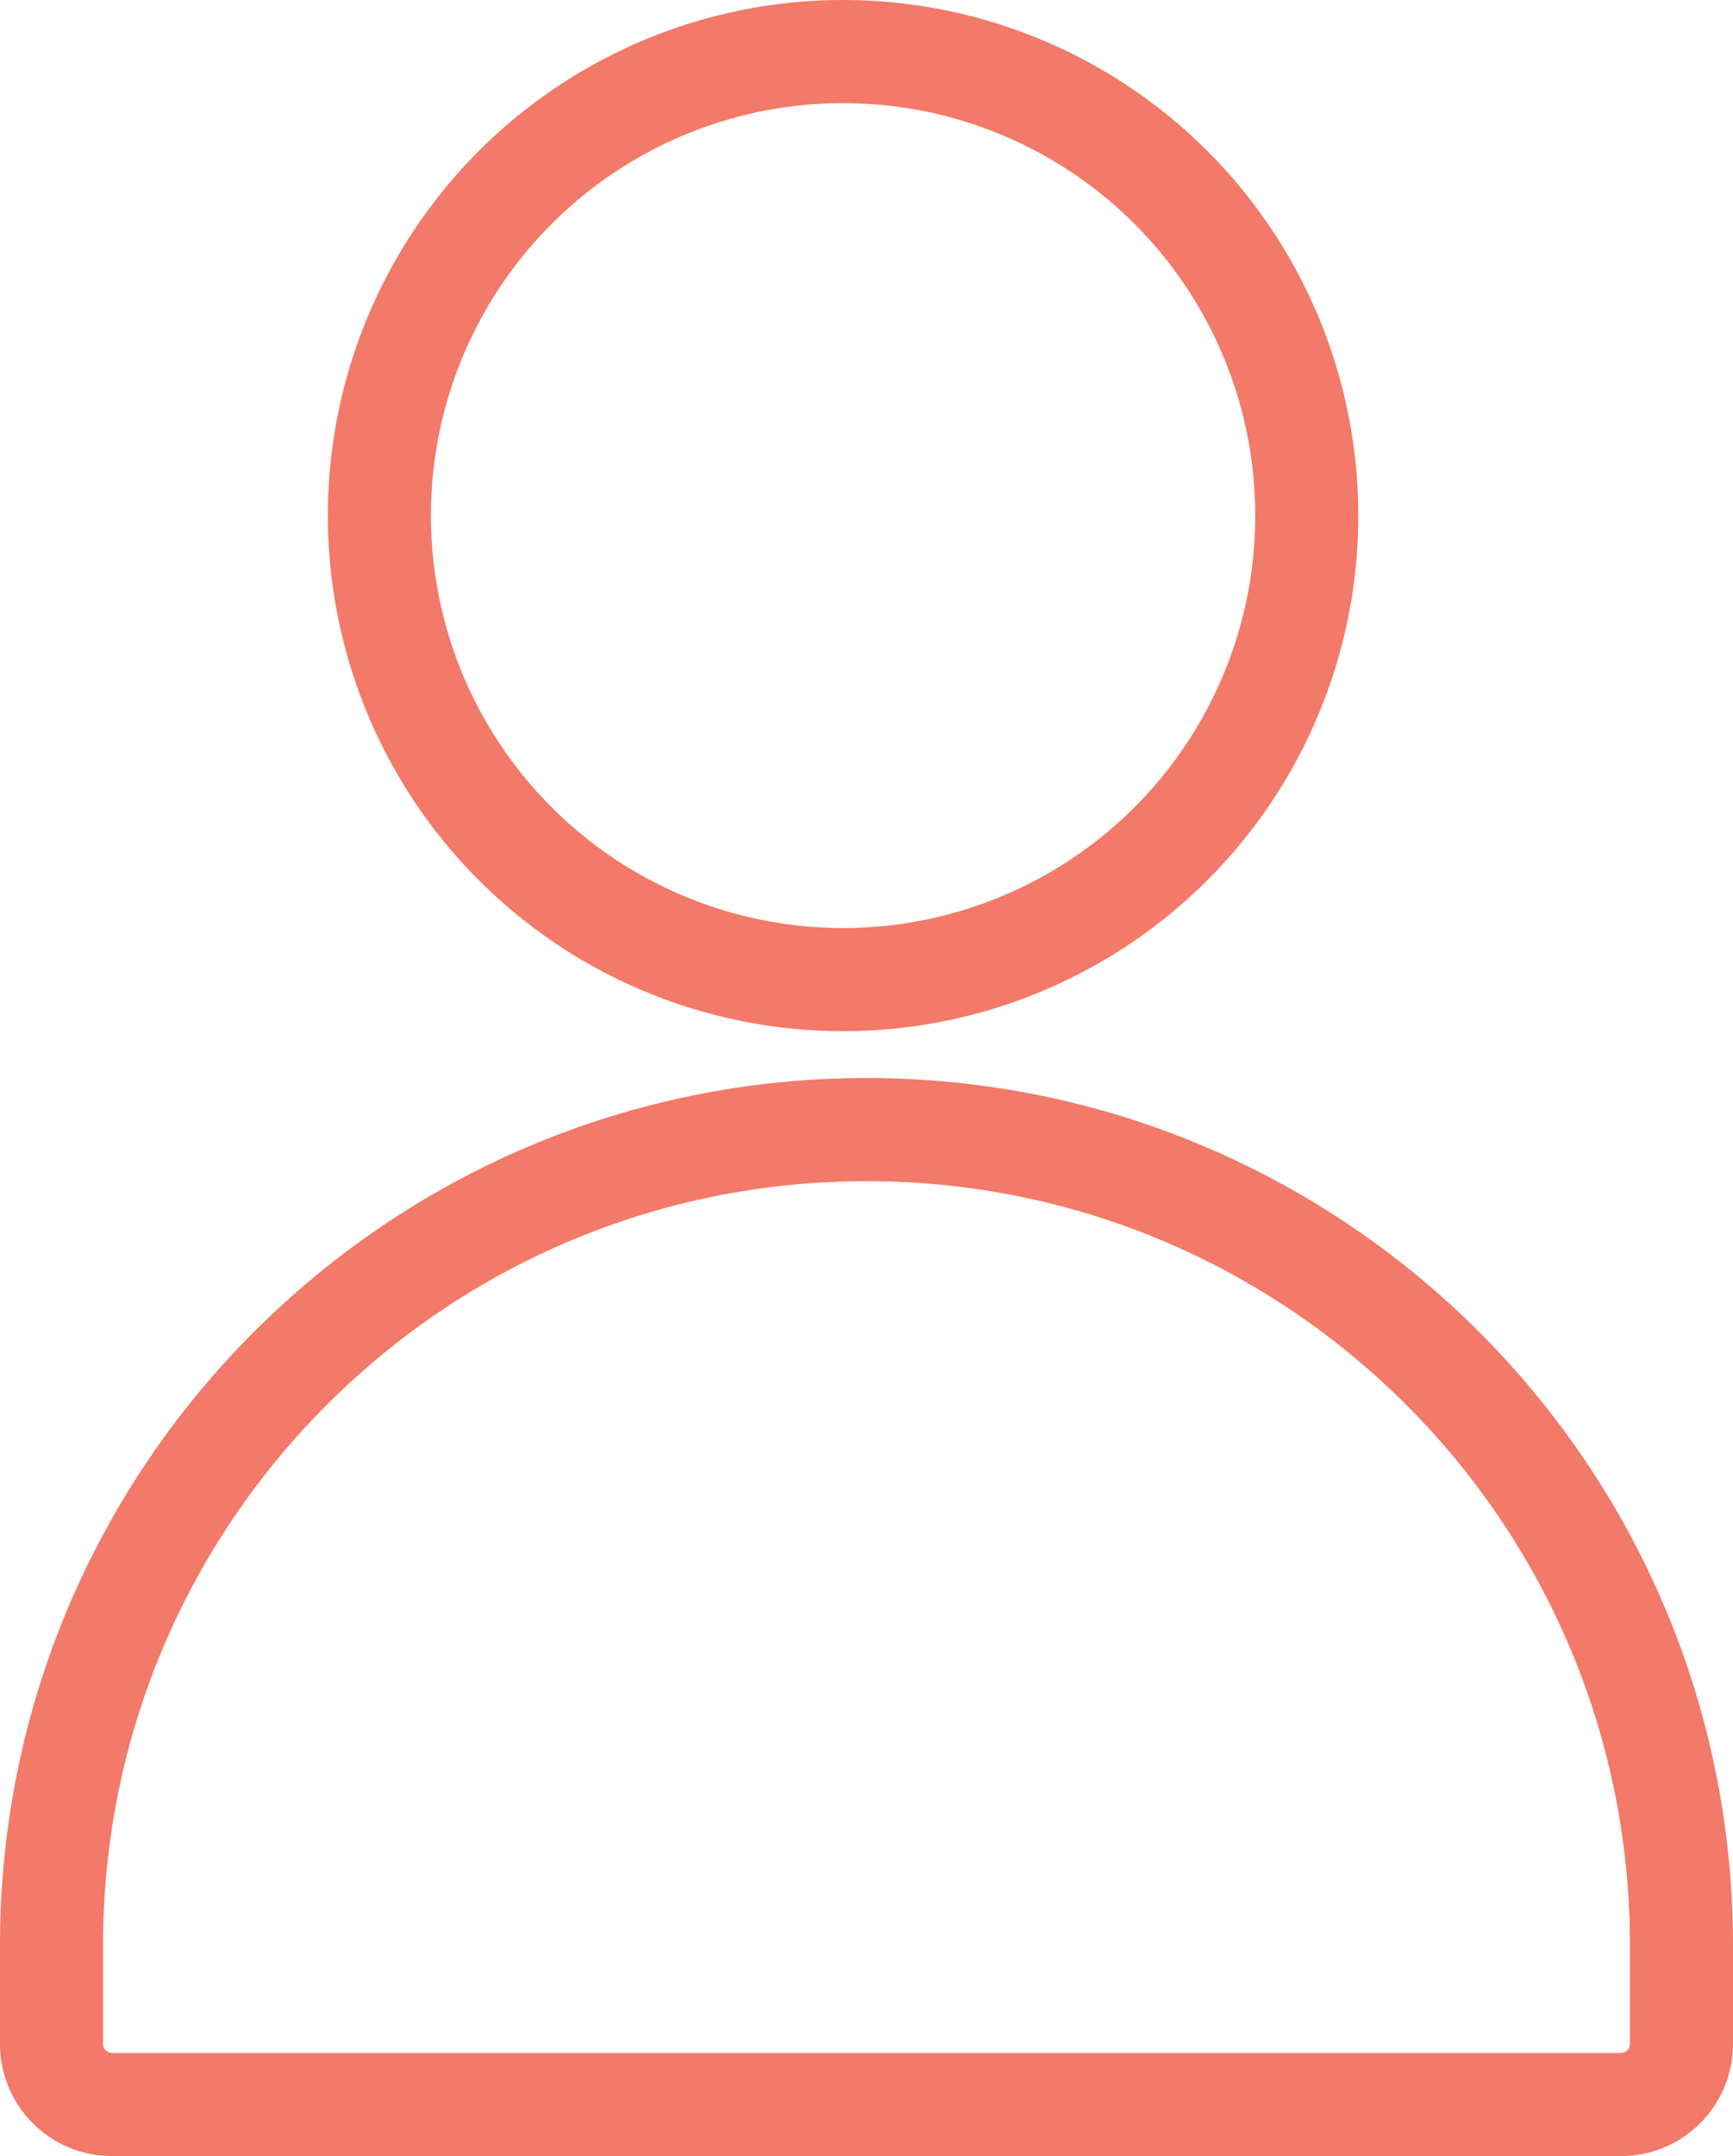
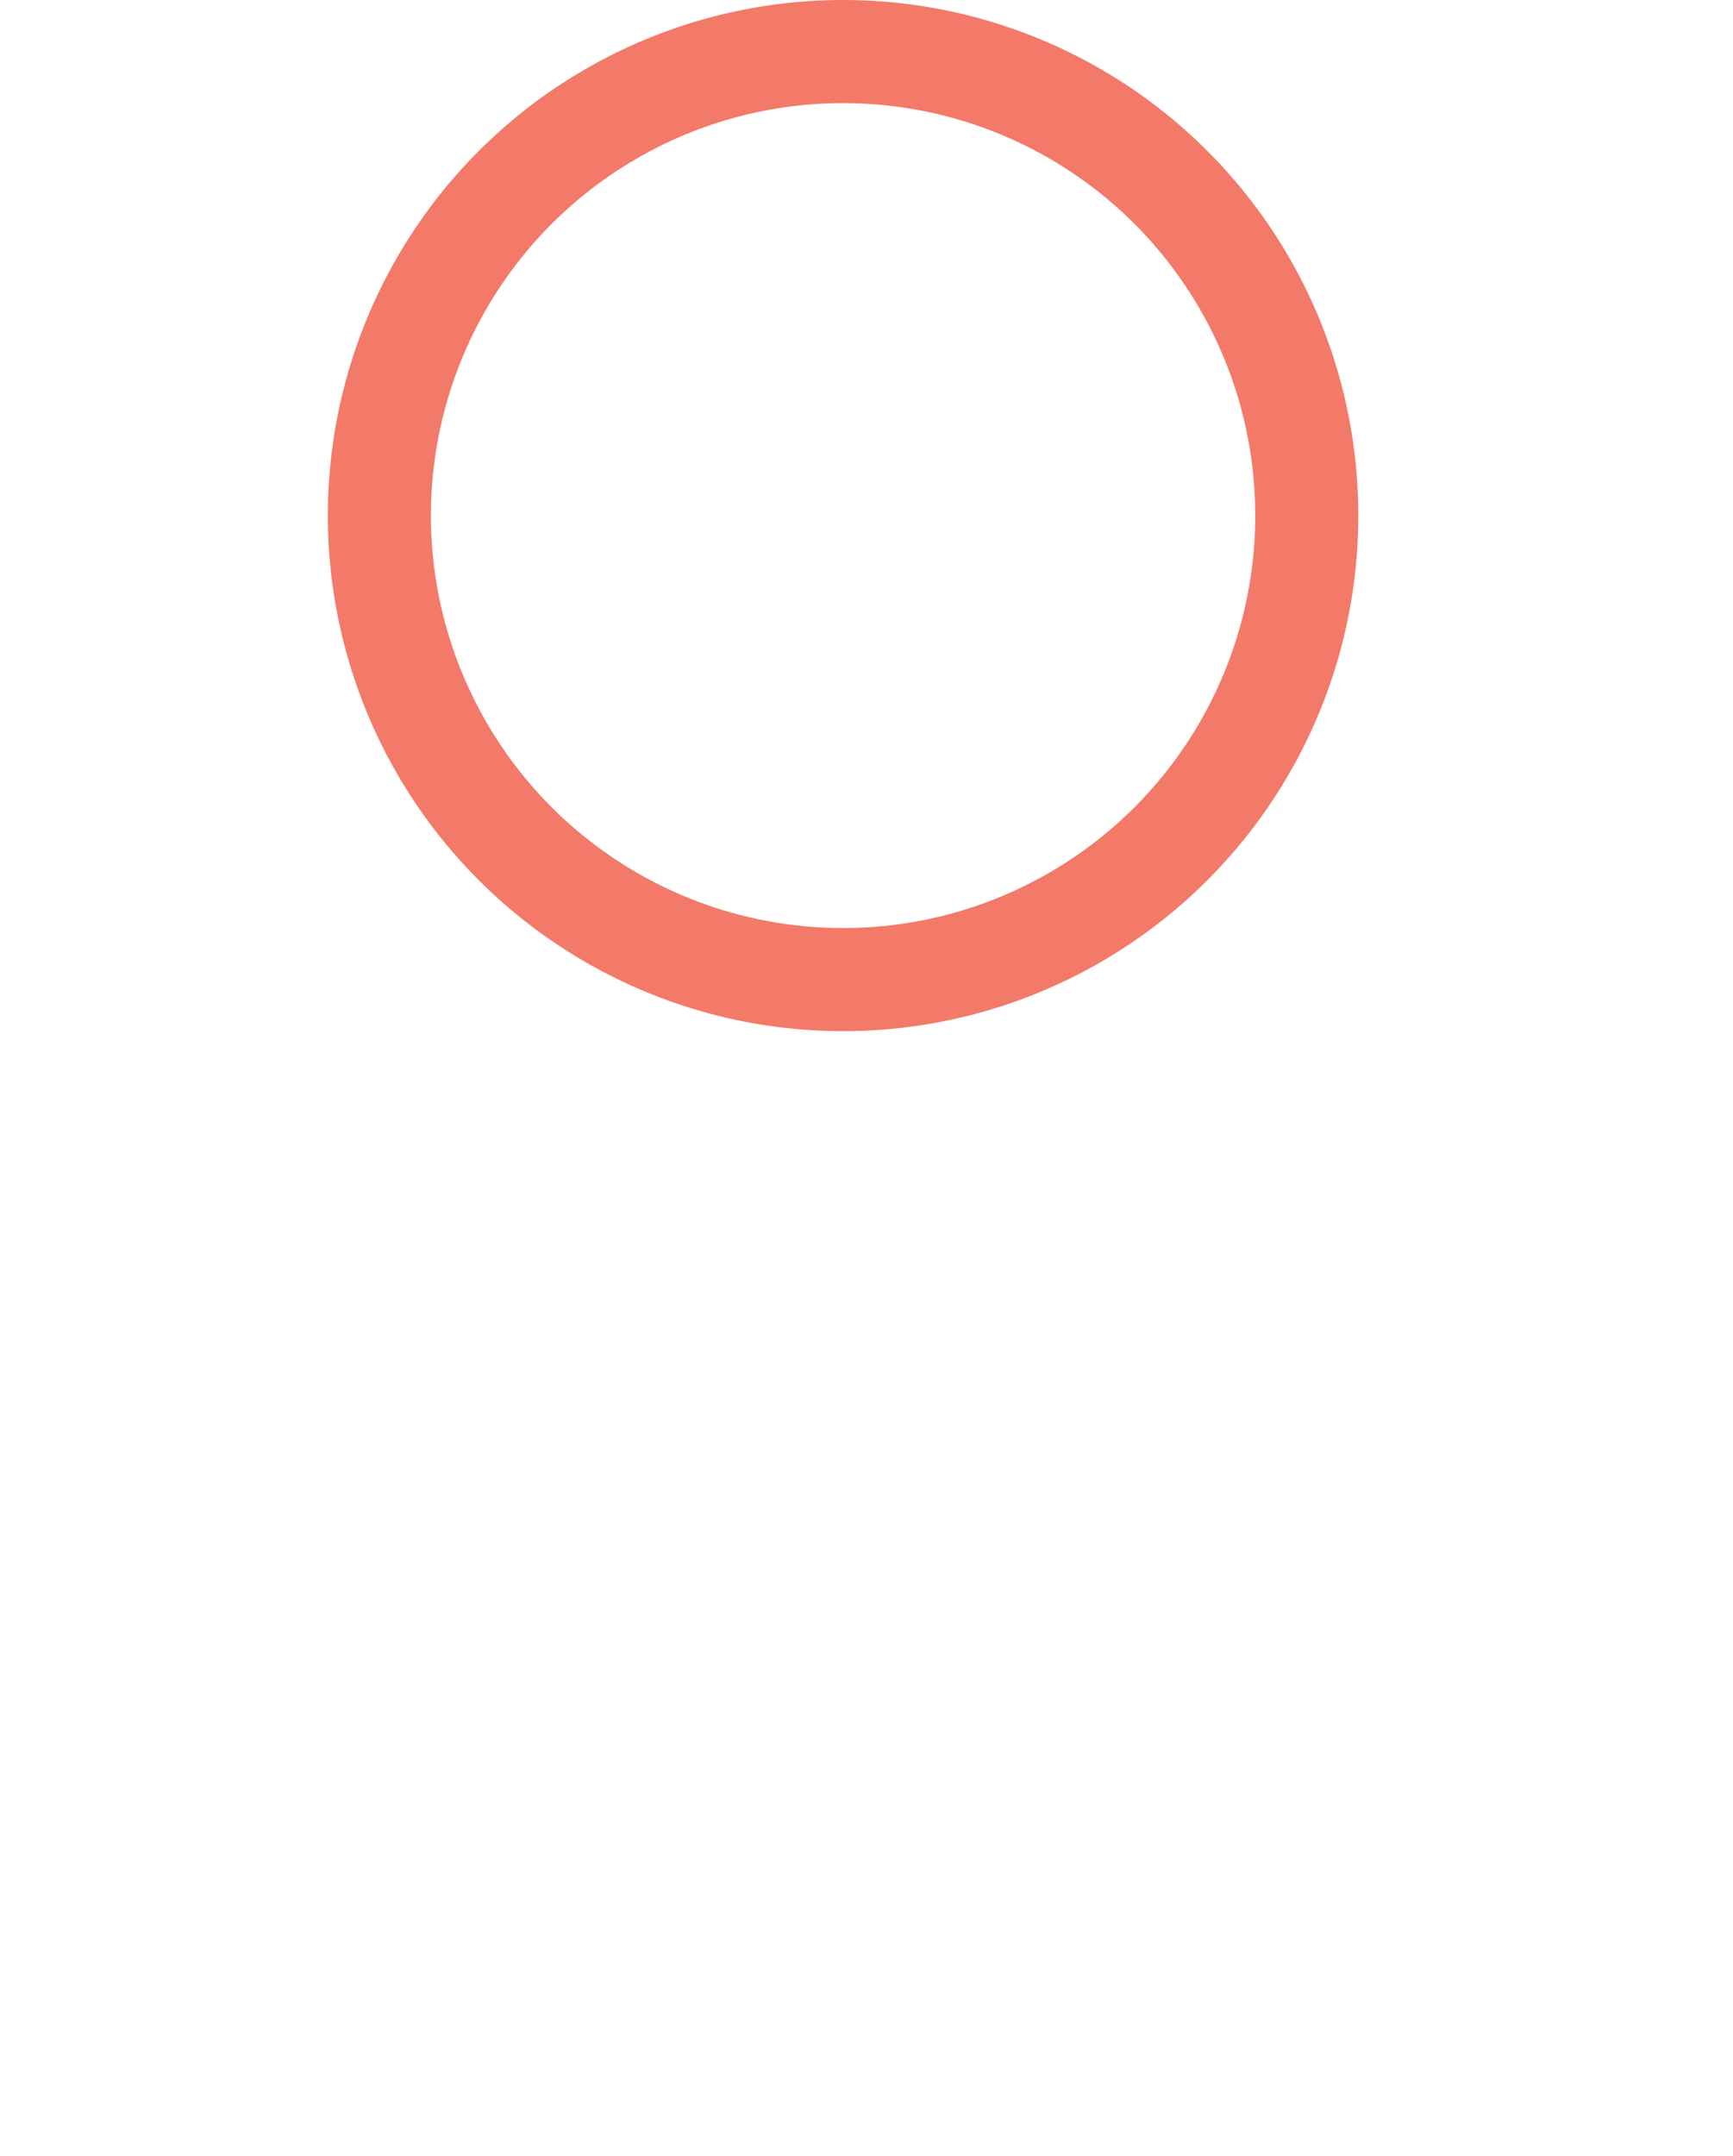
<svg xmlns="http://www.w3.org/2000/svg" width="37" height="46" viewBox="0 0 37 46" fill="none">
-   <path d="M35.9 41.5V43.608C35.9 44.322 35.322 44.9 34.608 44.9H2.392C1.678 44.9 1.1 44.322 1.1 43.608V41.5C1.1 31.89 8.89 24.1 18.5 24.1C28.11 24.1 35.9 31.89 35.9 41.5Z" stroke="#F37969" stroke-width="2.2" />
  <circle cx="18" cy="11" r="9.9" stroke="#F37969" stroke-width="2.2" />
</svg>